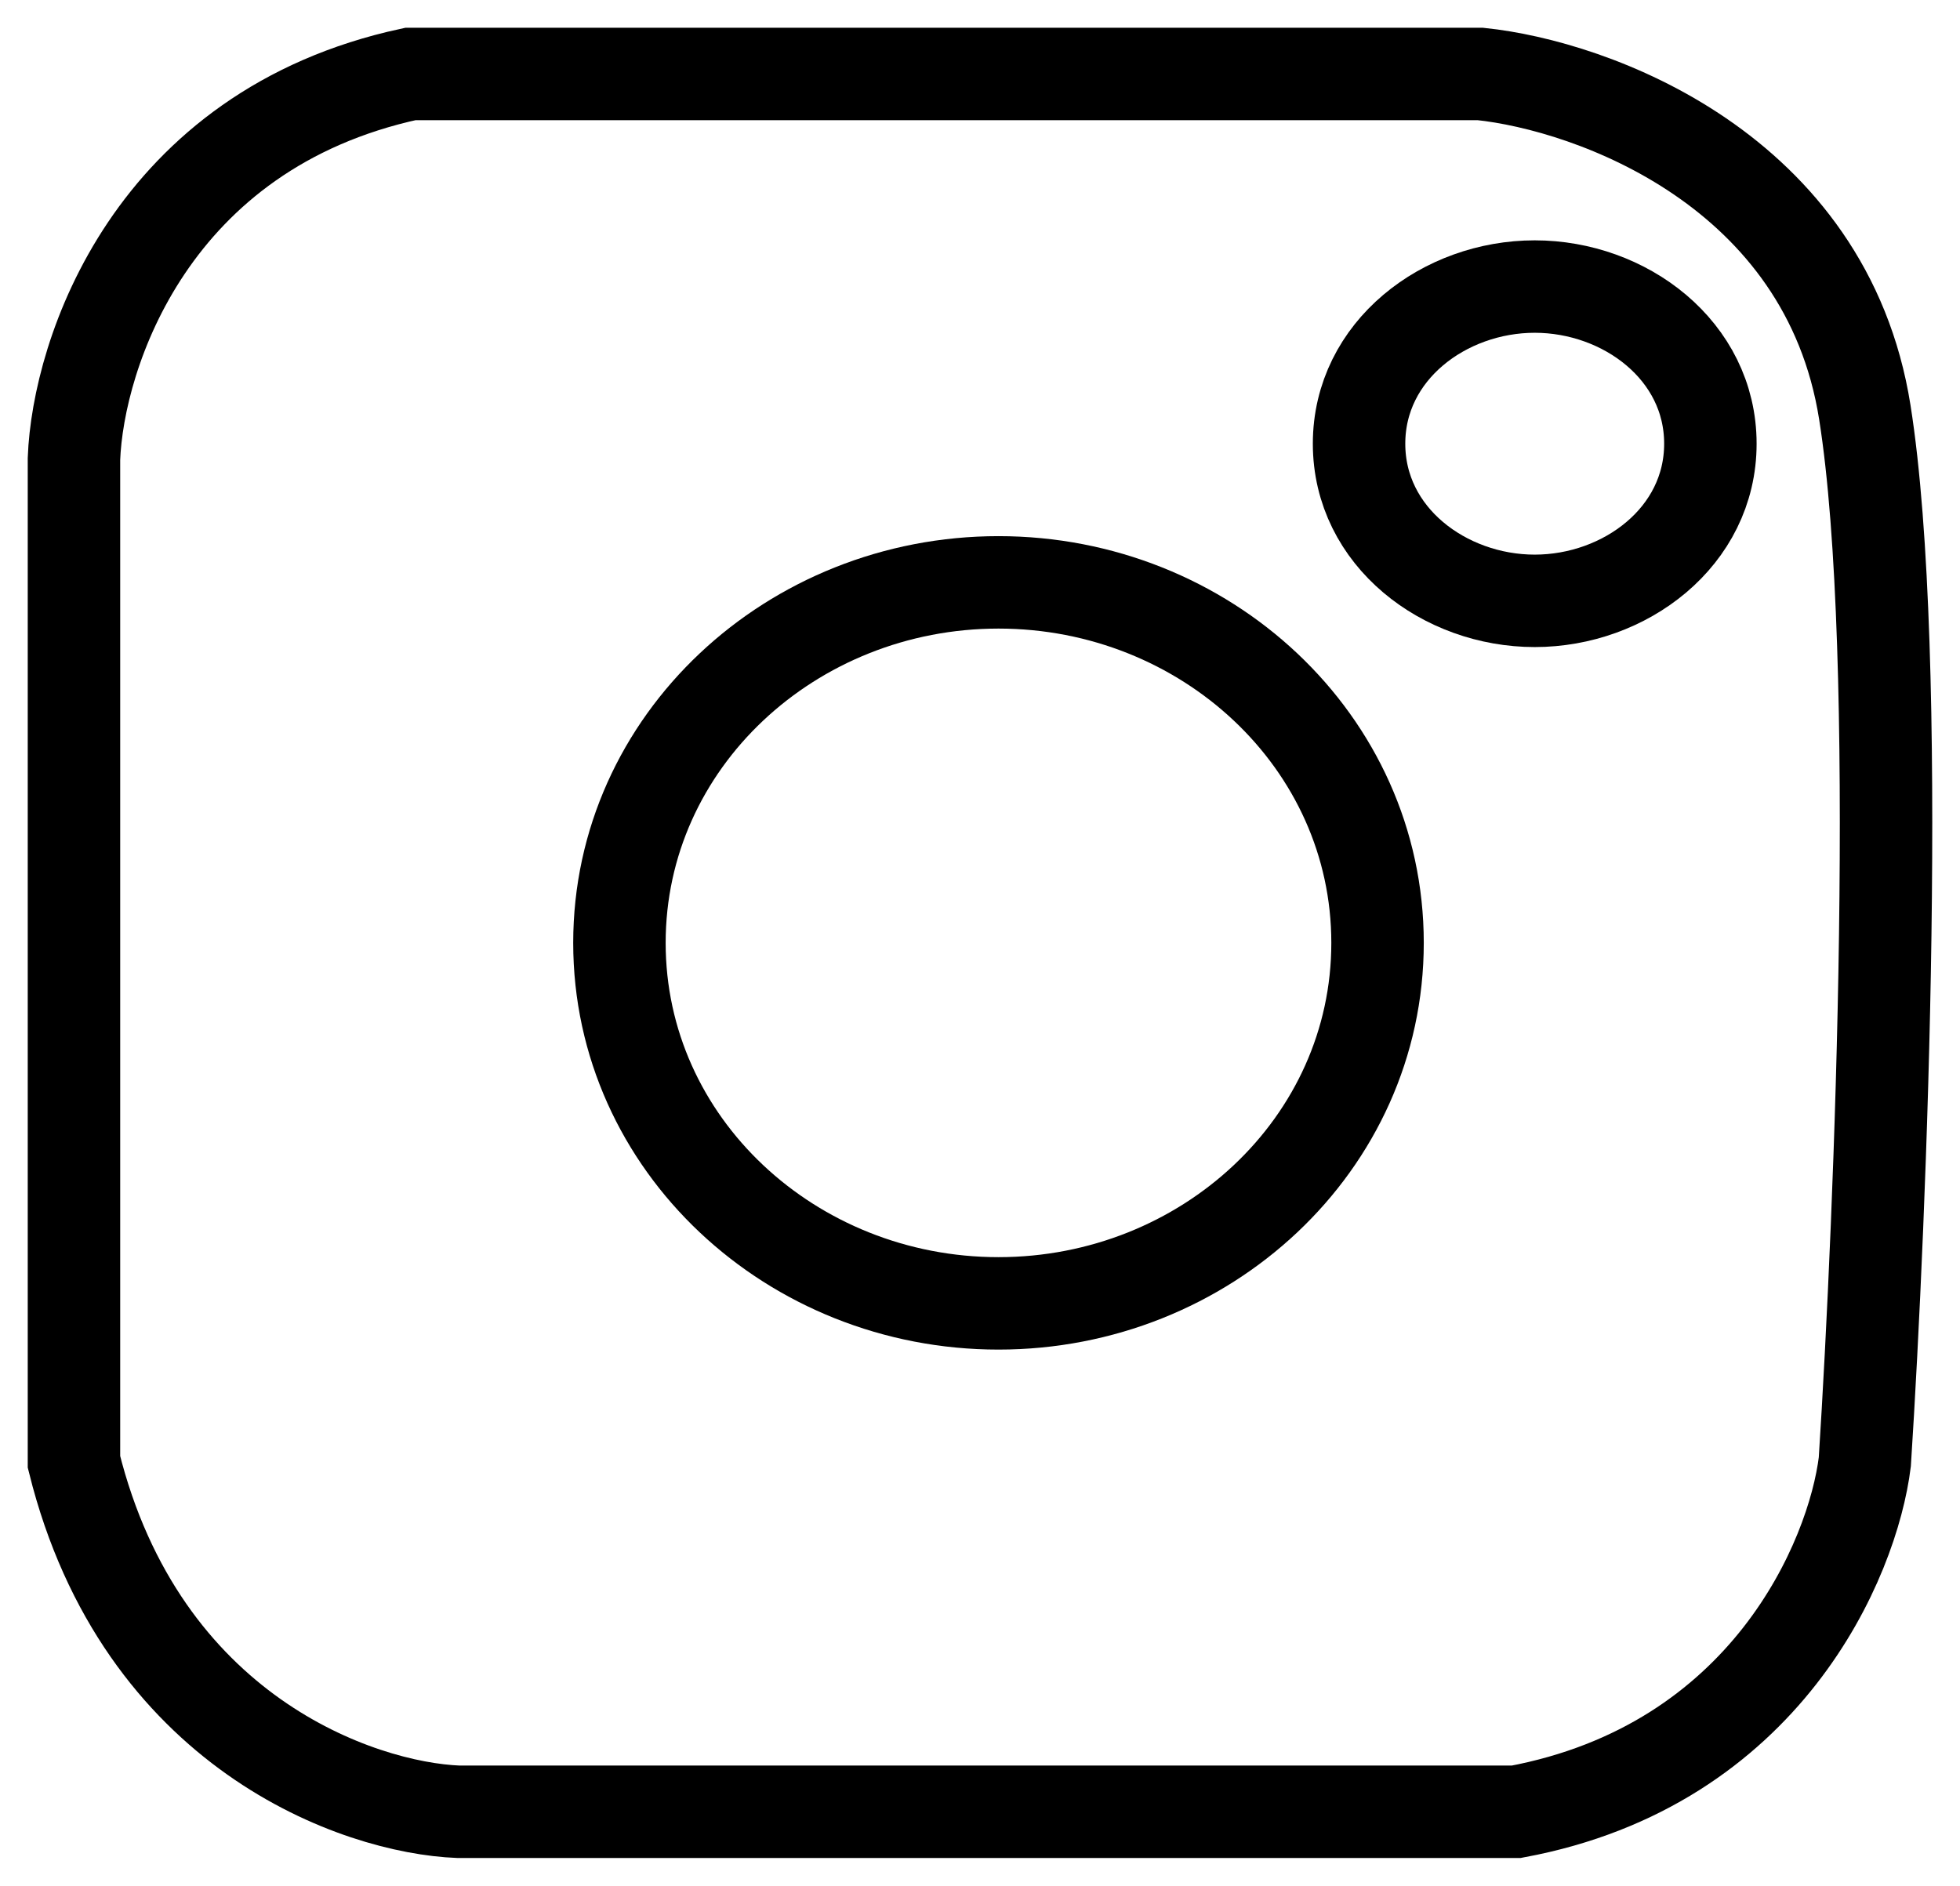
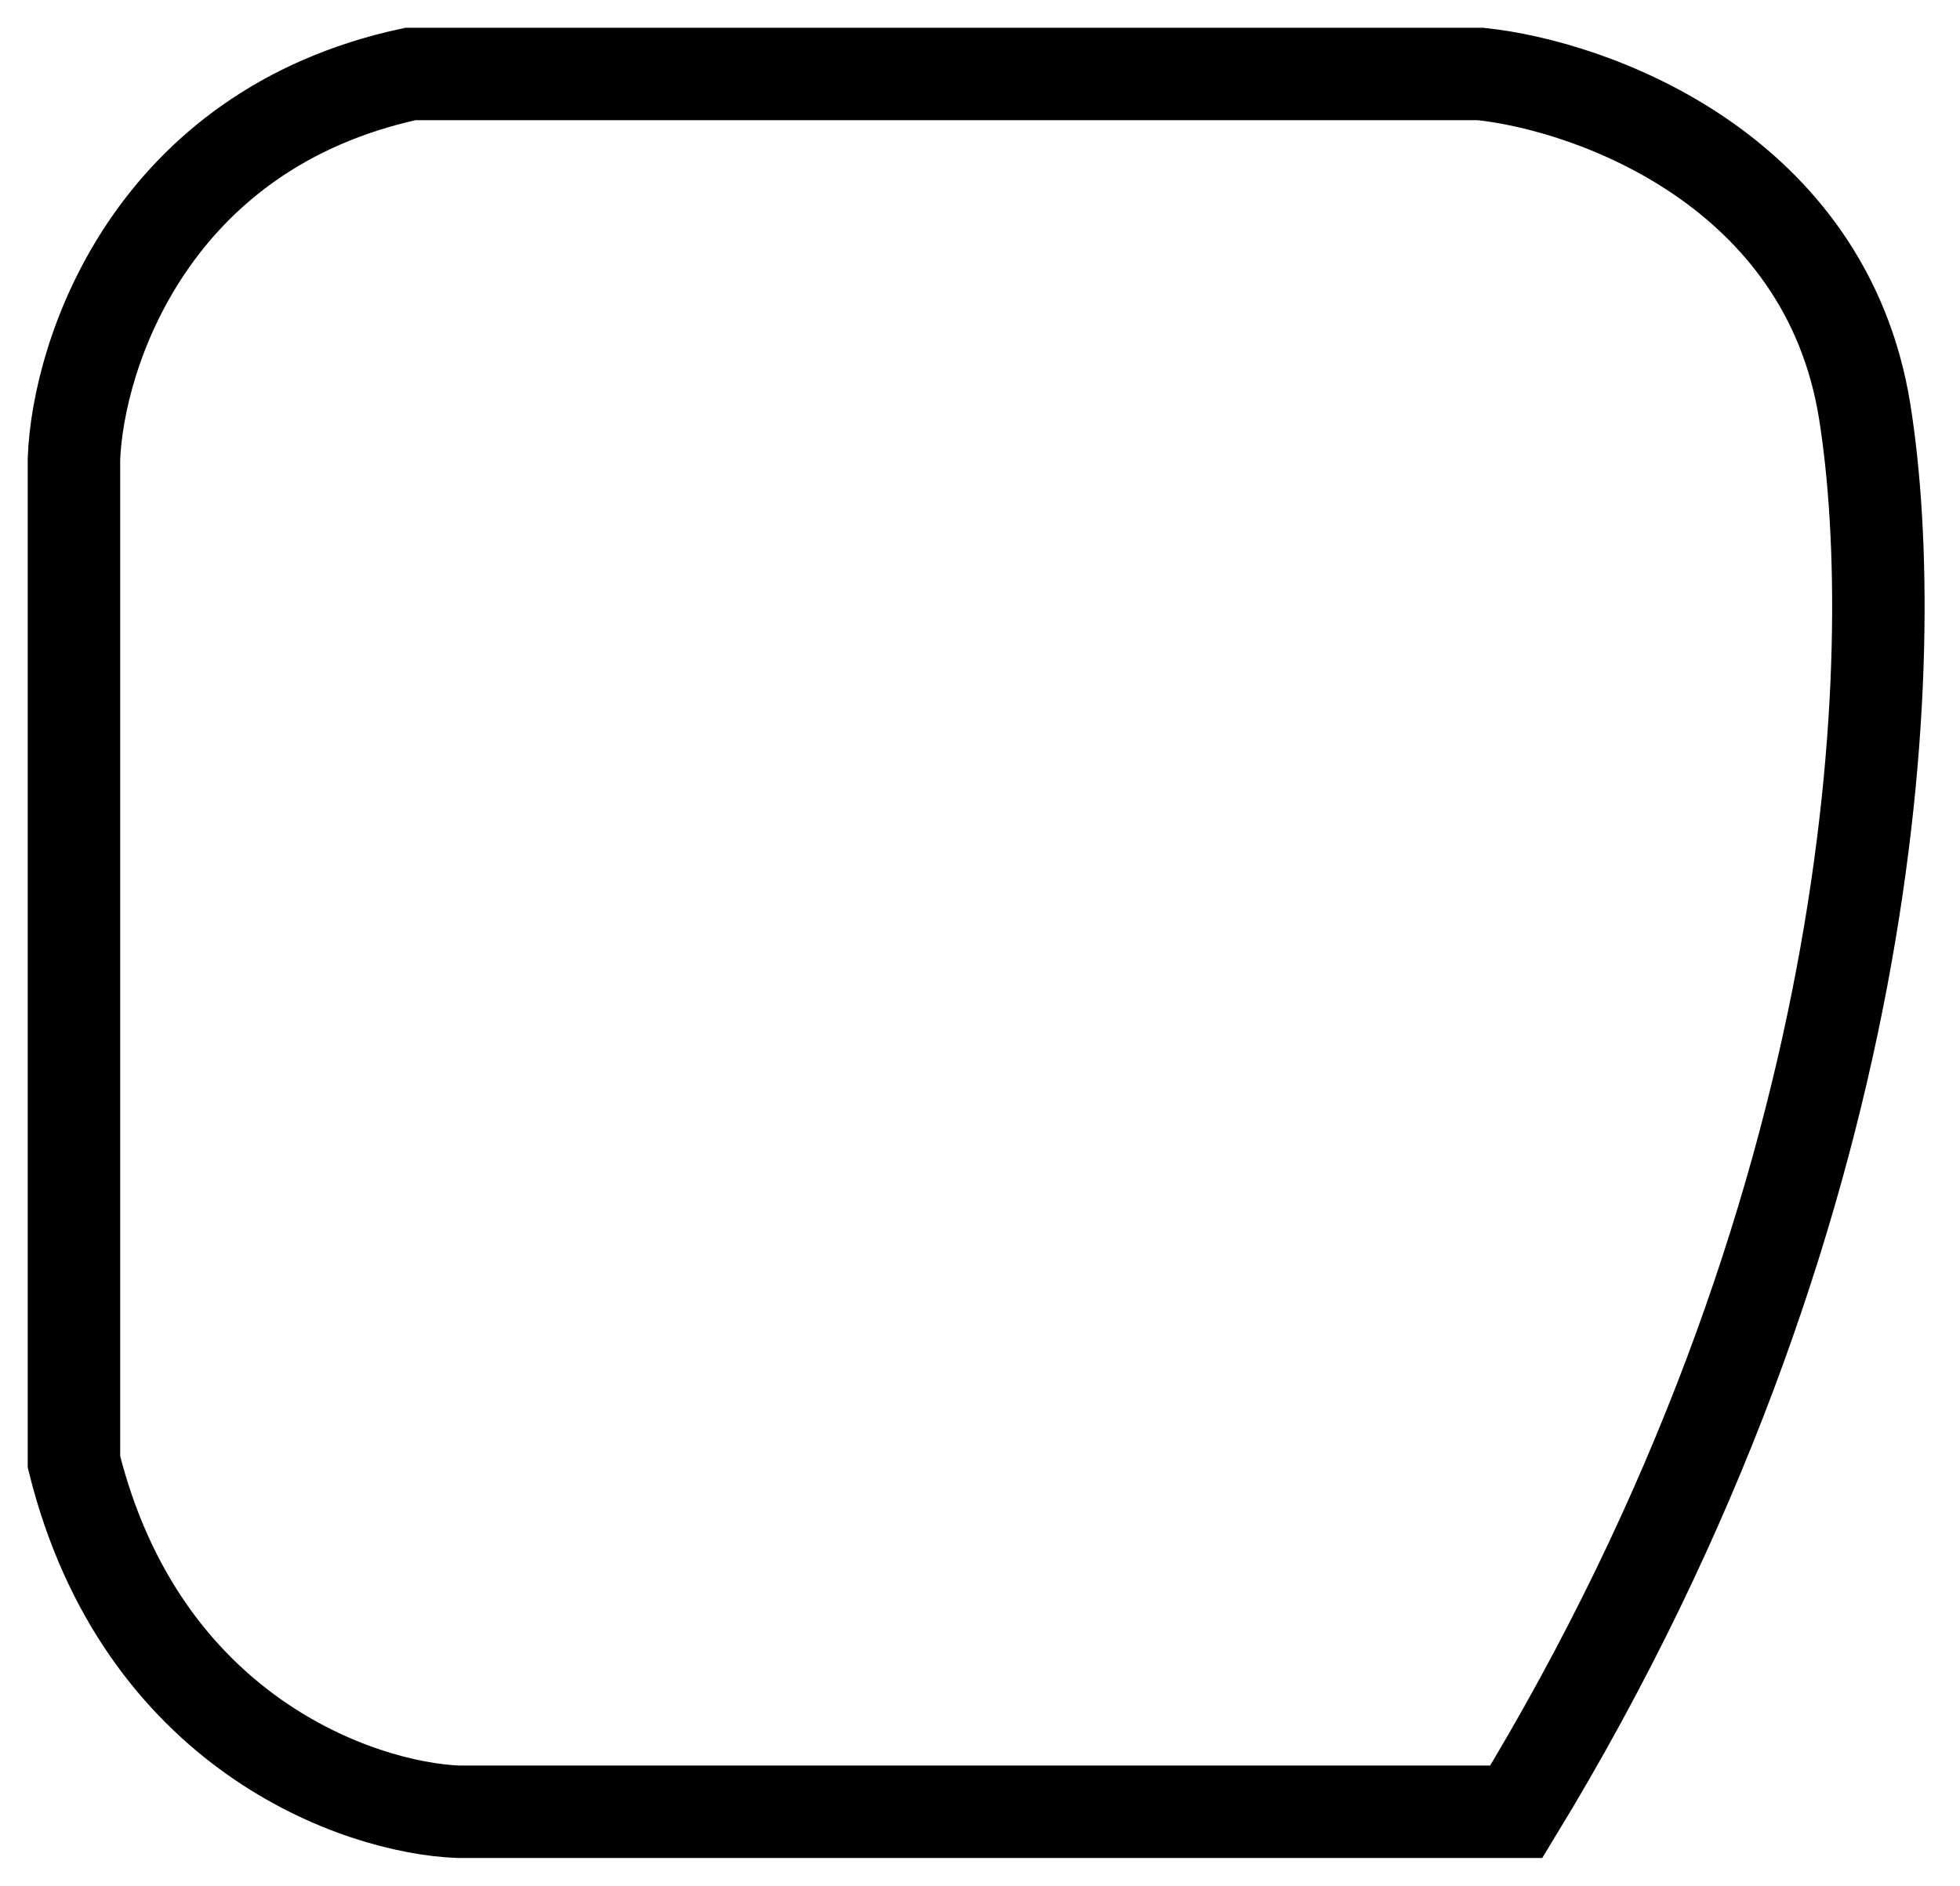
<svg xmlns="http://www.w3.org/2000/svg" width="53" height="51" viewBox="0 0 53 51" fill="none">
-   <path d="M40.026 2H11.1C4.08 3.514 2.108 9.57 2 12.409V39.537C3.82 46.855 9.692 48.895 12.4 49H41.001C47.761 47.738 50.101 42.166 50.426 39.537C50.859 32.808 51.466 17.709 50.426 11.148C49.386 4.587 43.059 2.315 40.026 2Z" stroke="black" stroke-width="2.5" />
-   <path d="M27 35.25C32.593 35.25 37.25 30.951 37.25 25.5C37.25 20.049 32.593 15.75 27 15.75C21.407 15.75 16.75 20.049 16.75 25.5C16.75 30.951 21.407 35.25 27 35.25Z" stroke="black" stroke-width="2.5" />
-   <path d="M41.5 16.25C43.936 16.25 46.25 14.521 46.25 12C46.25 9.479 43.936 7.75 41.5 7.75C39.064 7.75 36.75 9.479 36.75 12C36.75 14.521 39.064 16.25 41.5 16.25Z" stroke="black" stroke-width="2.5" />
+   <path d="M40.026 2H11.1C4.08 3.514 2.108 9.57 2 12.409V39.537C3.82 46.855 9.692 48.895 12.4 49H41.001C50.859 32.808 51.466 17.709 50.426 11.148C49.386 4.587 43.059 2.315 40.026 2Z" stroke="black" stroke-width="2.5" />
</svg>